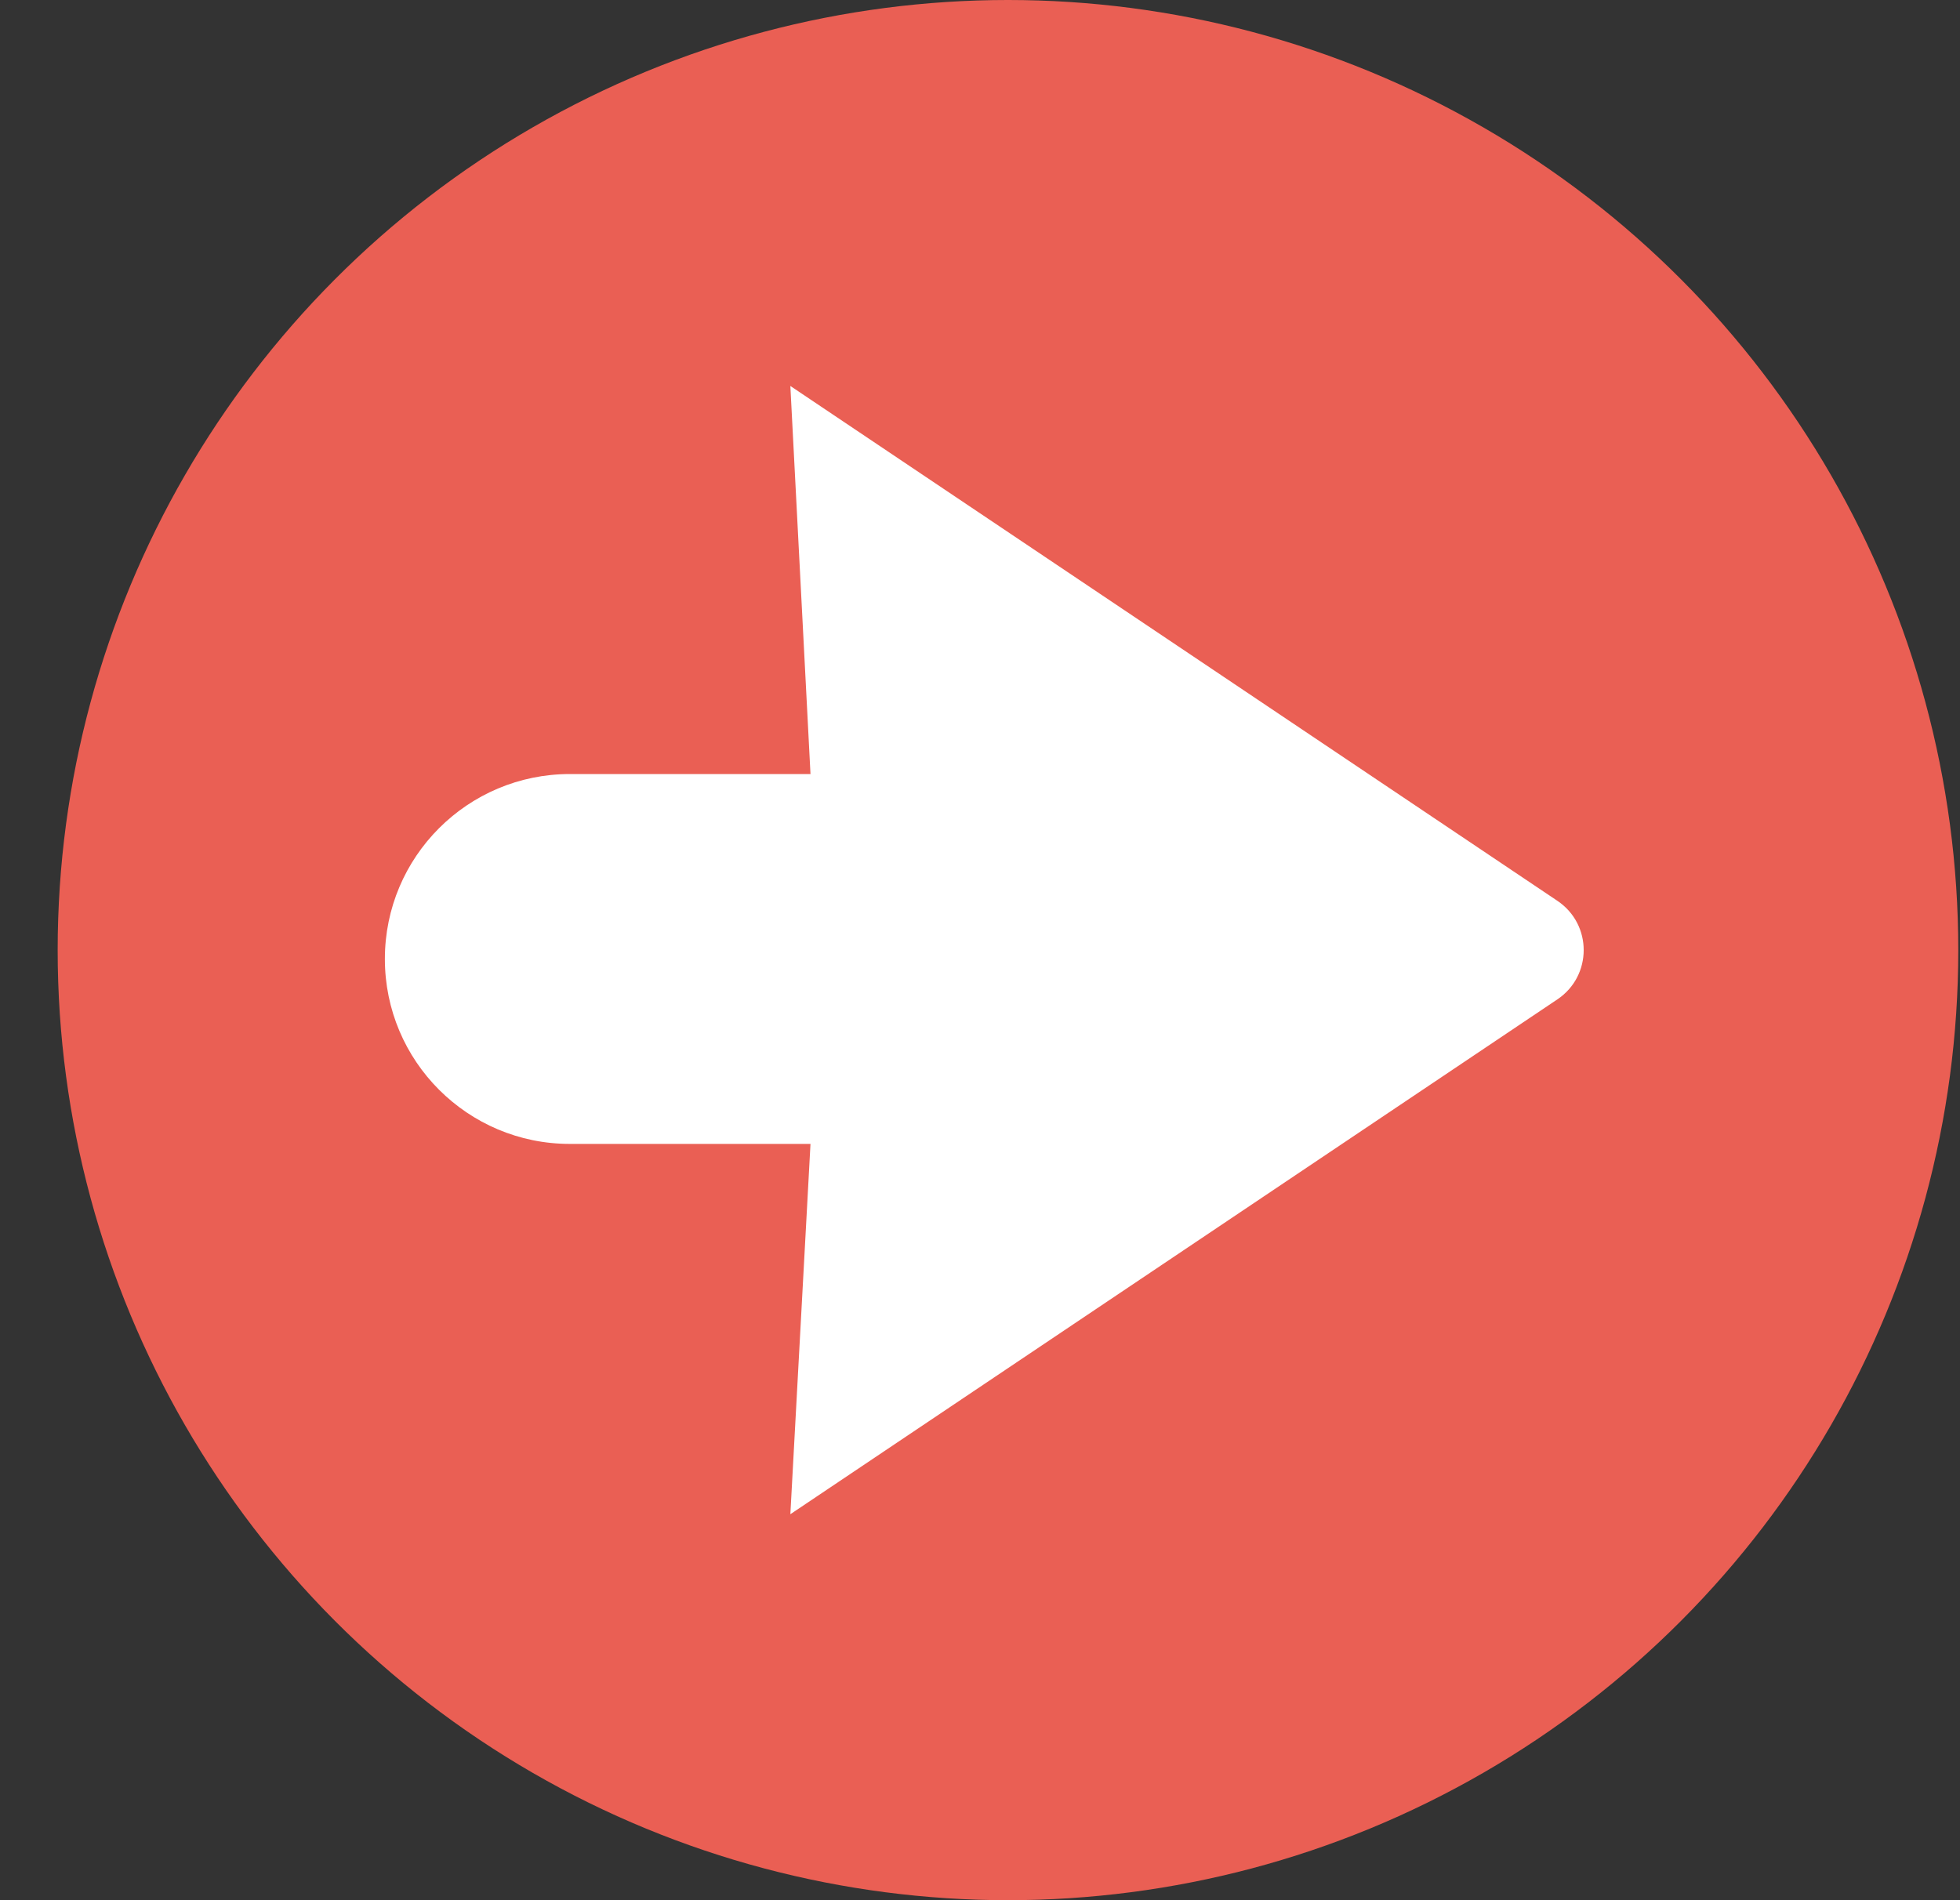
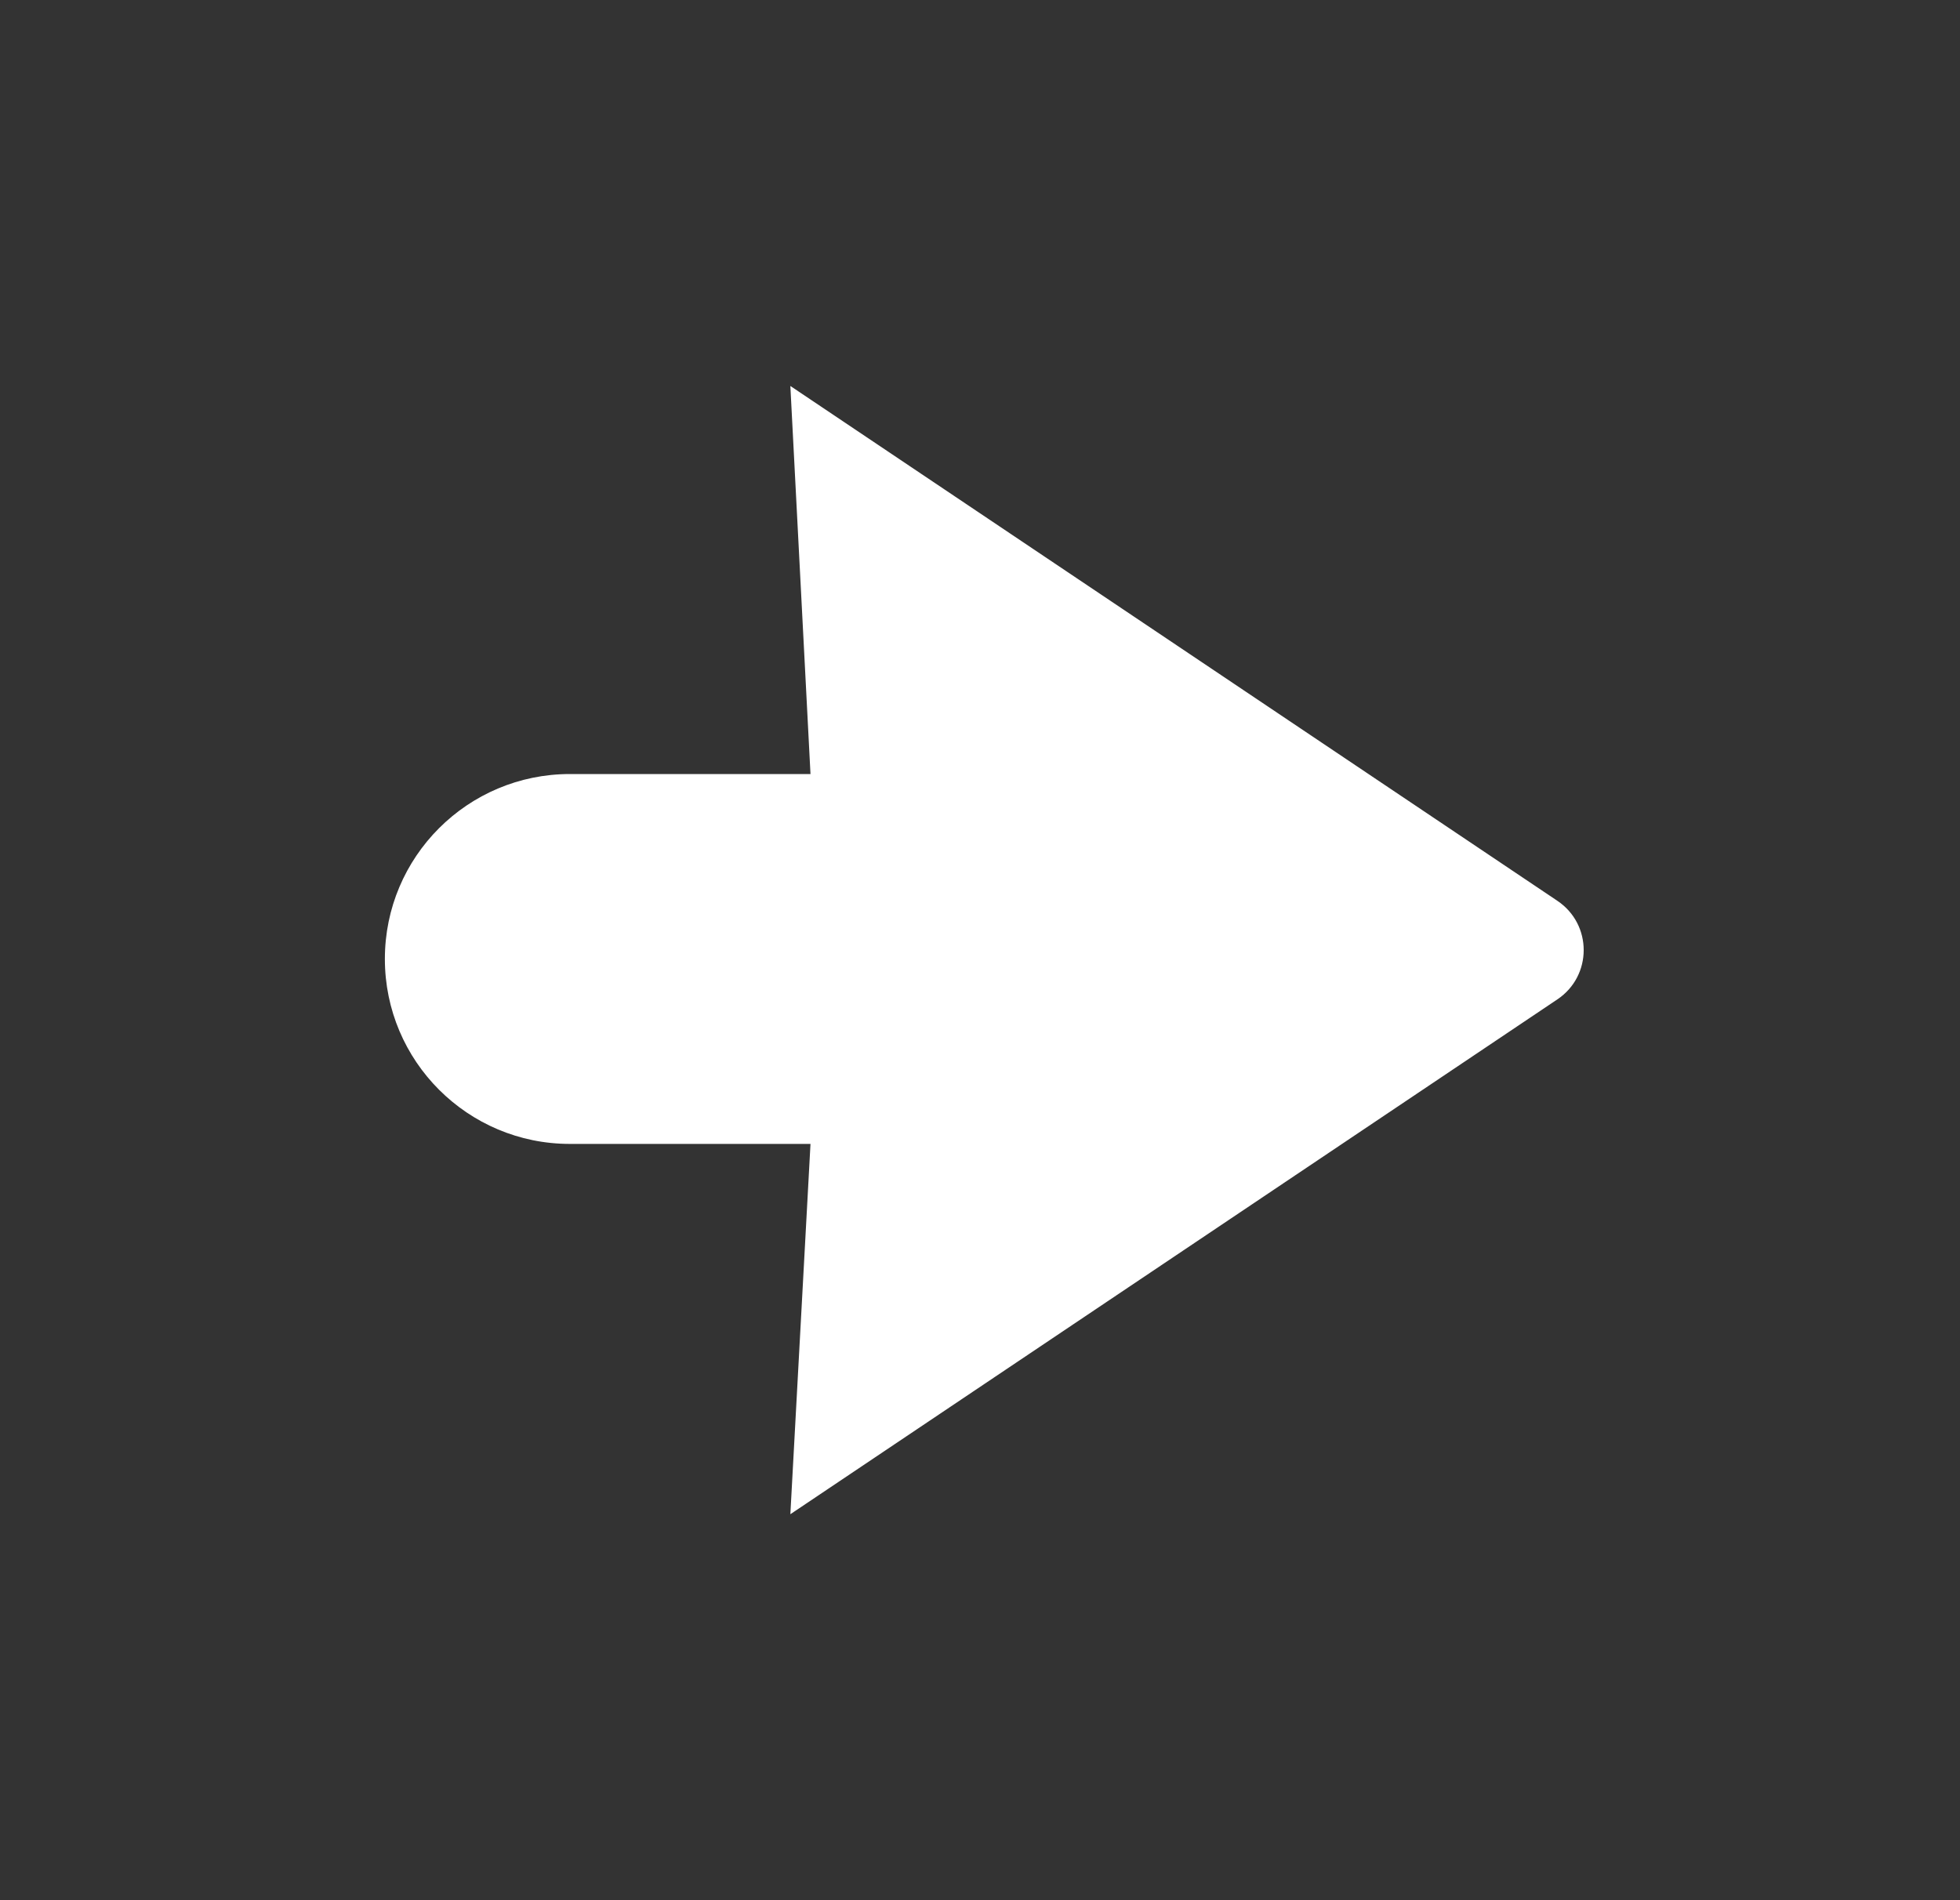
<svg xmlns="http://www.w3.org/2000/svg" width="33" height="32" viewBox="0 0 33 32" fill="none">
  <rect x="0" y="0" width="33" height="32" fill="#333333" stroke="none" />
-   <circle cx="16" cy="16" r="16" transform="translate(32.971 32) rotate(-180)" fill="#EA5F54" />
  <path d="M12.465 7.166V3.115C12.465 1.394 11.071 0 9.351 0C7.631 0 6.236 1.394 6.236 3.115V7.166L0 6.827L8.67 19.741C9.066 20.332 9.934 20.332 10.33 19.741L19 6.827L12.465 7.166Z" transform="translate(6.48 25.5) rotate(-90)" fill="white" />
</svg>